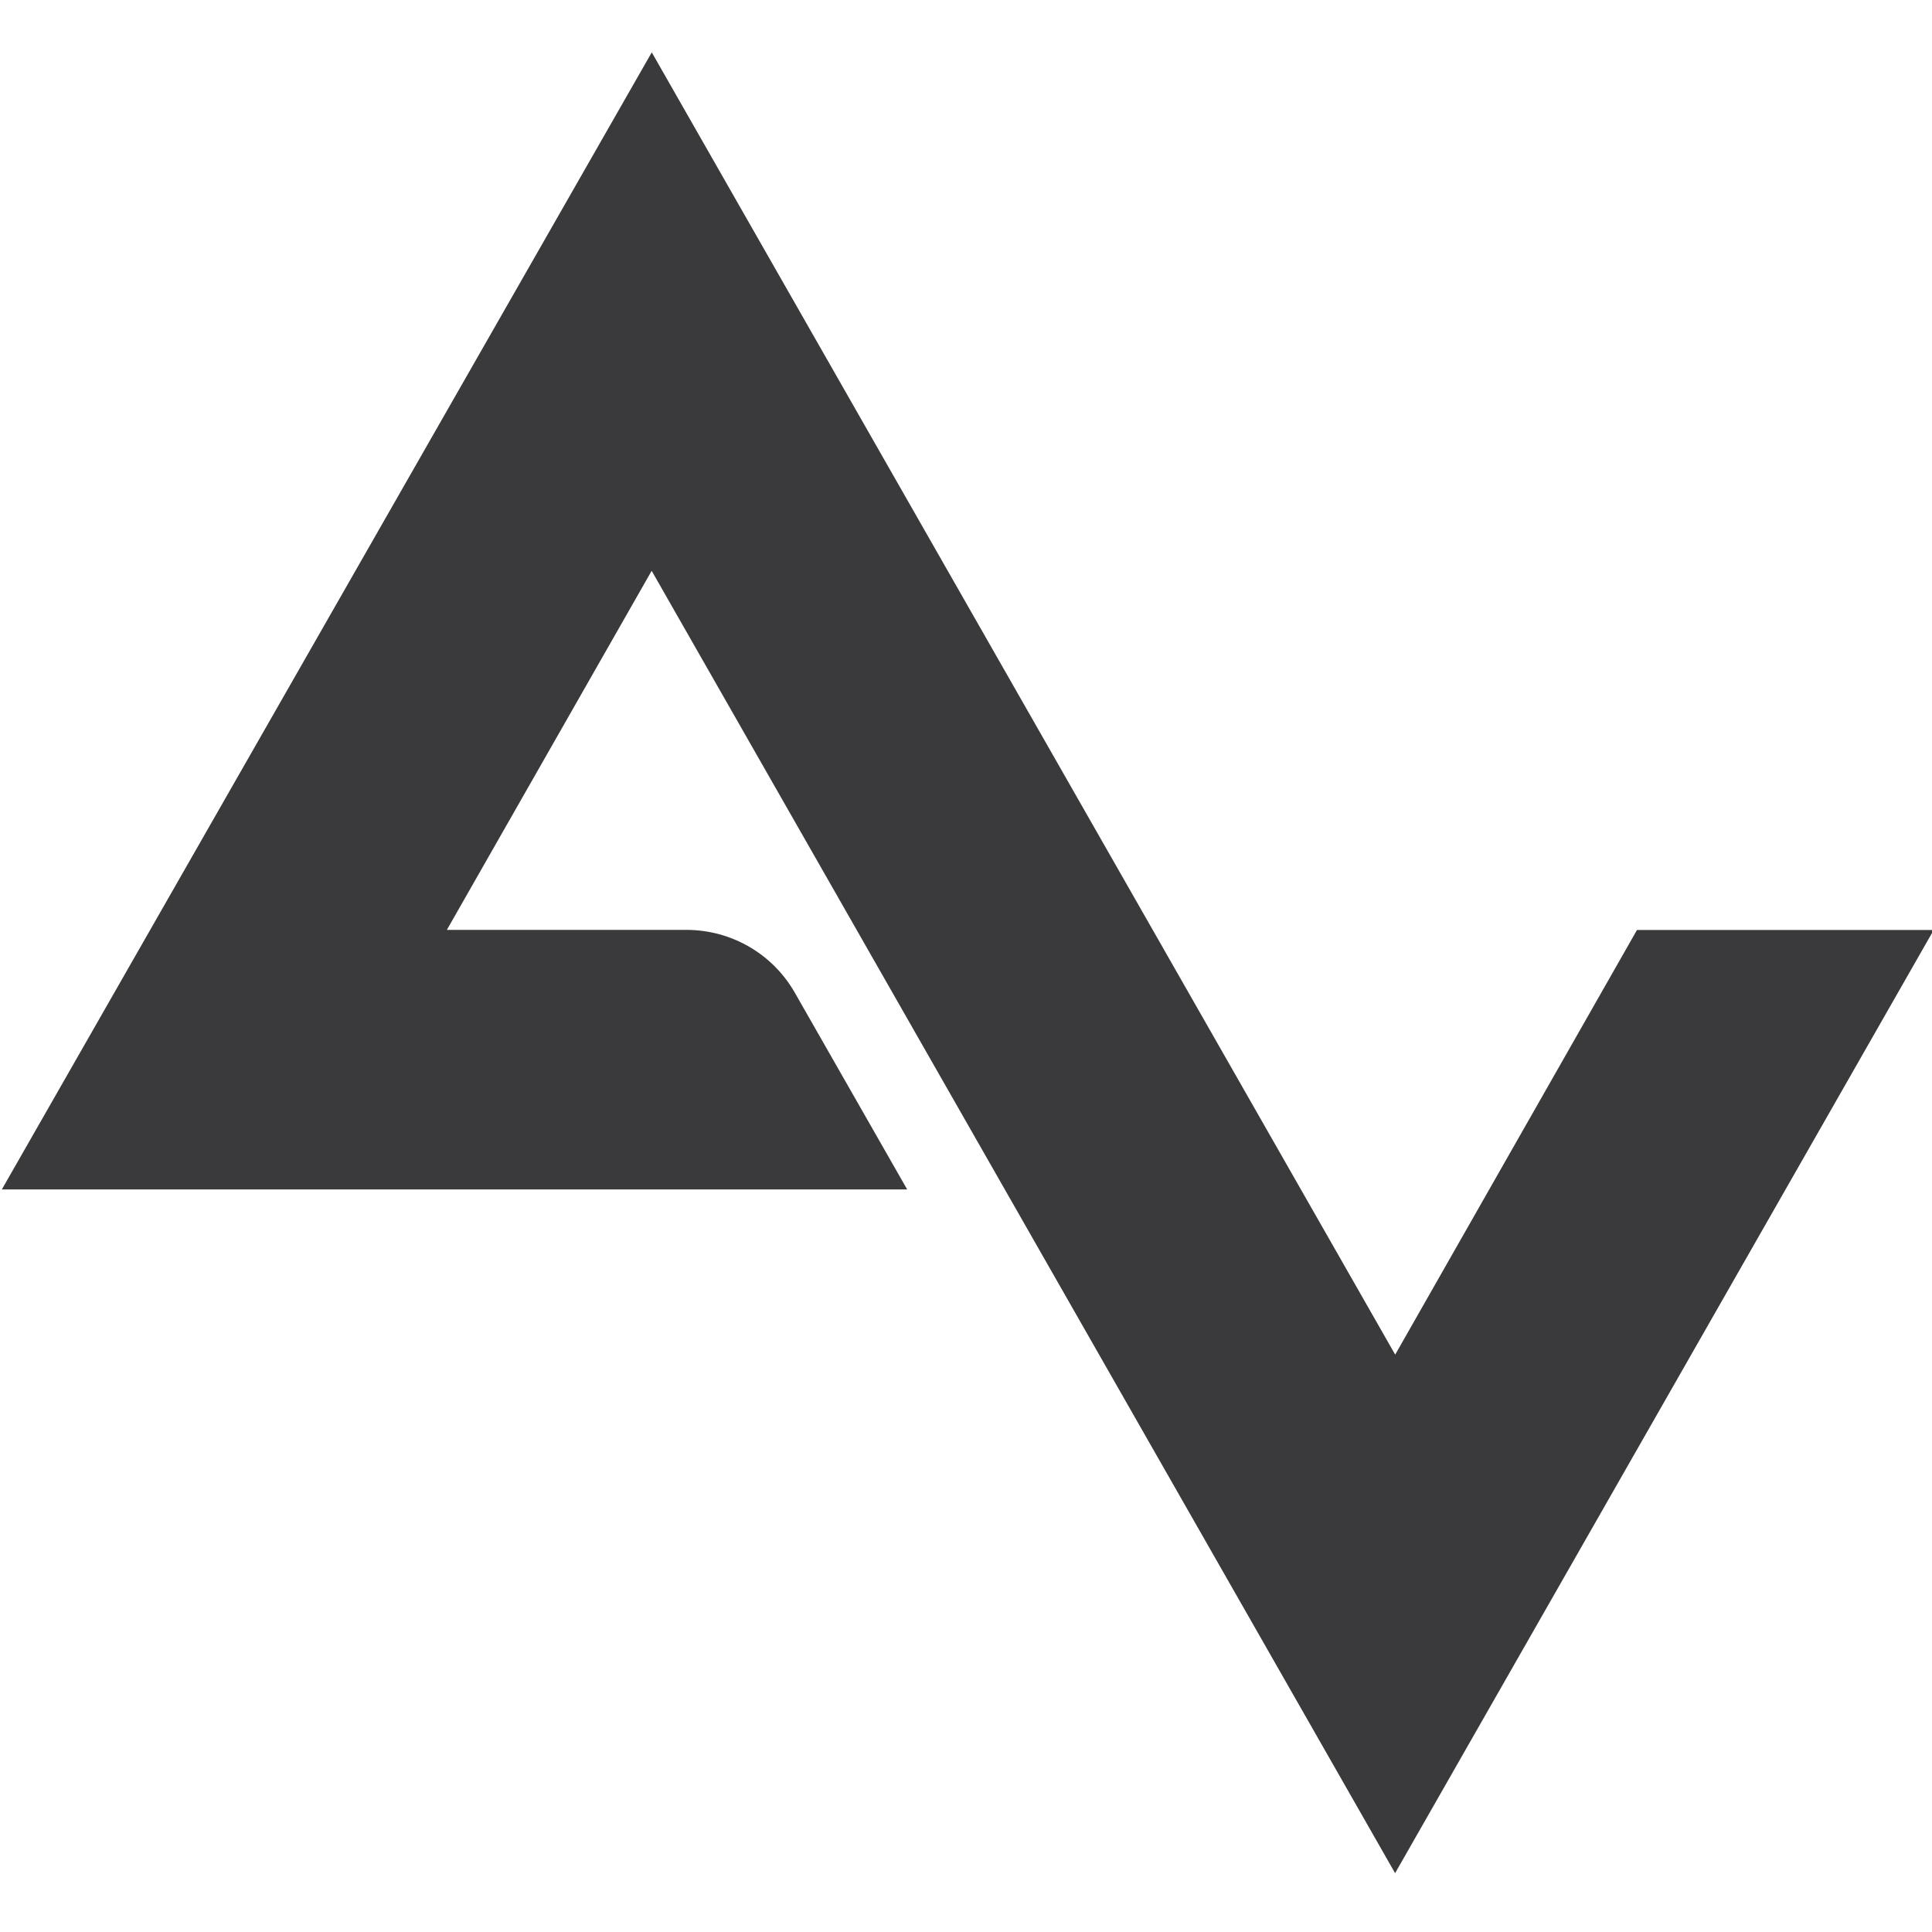
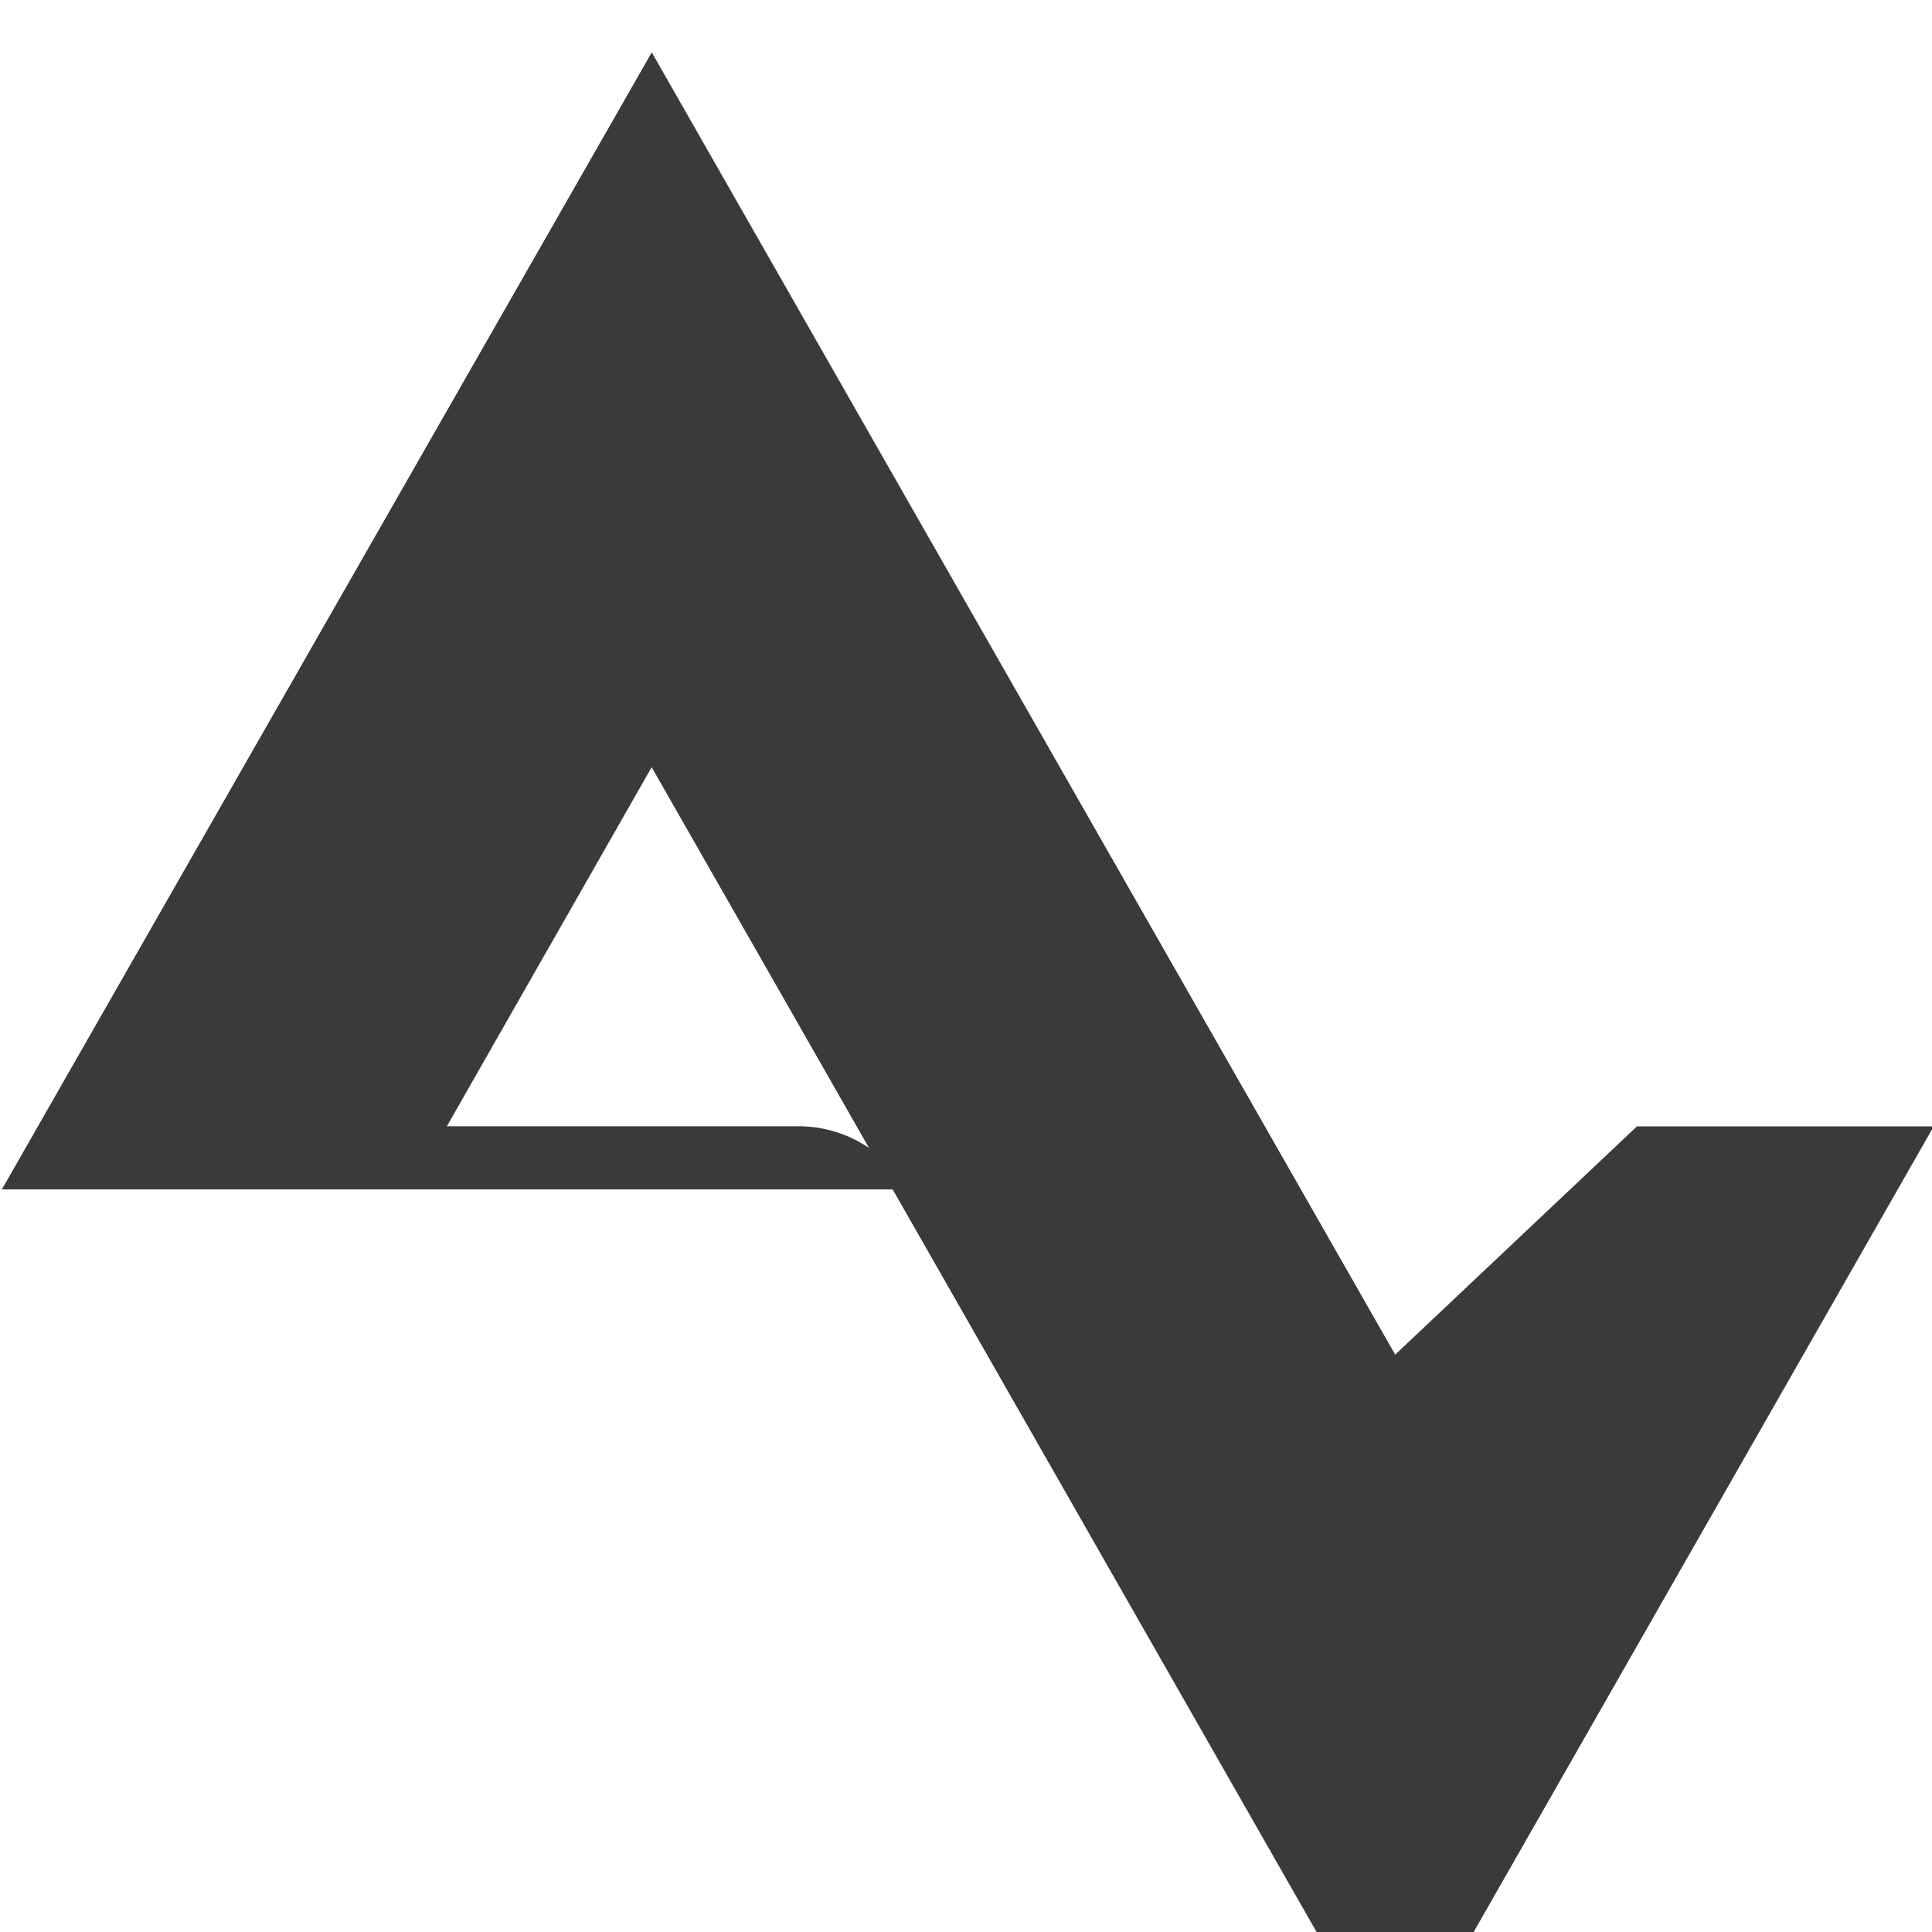
<svg xmlns="http://www.w3.org/2000/svg" version="1.1" id="Layer_1" x="0px" y="0px" viewBox="0 0 200 200" style="enable-background:new 0 0 200 200;" xml:space="preserve">
  <style type="text/css">
	.st0{fill:#3A3A3C;}
</style>
-   <path class="st0" d="M144.43,140.23L67.47,5.42L0.19,123.13h93.72L82.3,102.8c-2.27-4.01-6.54-6.54-11.26-6.54H46.26l21.2-37.17  l76.96,134.82l55.76-97.64h-30.72L144.43,140.23z" />
+   <path class="st0" d="M144.43,140.23L67.47,5.42L0.19,123.13h93.72c-2.27-4.01-6.54-6.54-11.26-6.54H46.26l21.2-37.17  l76.96,134.82l55.76-97.64h-30.72L144.43,140.23z" />
</svg>